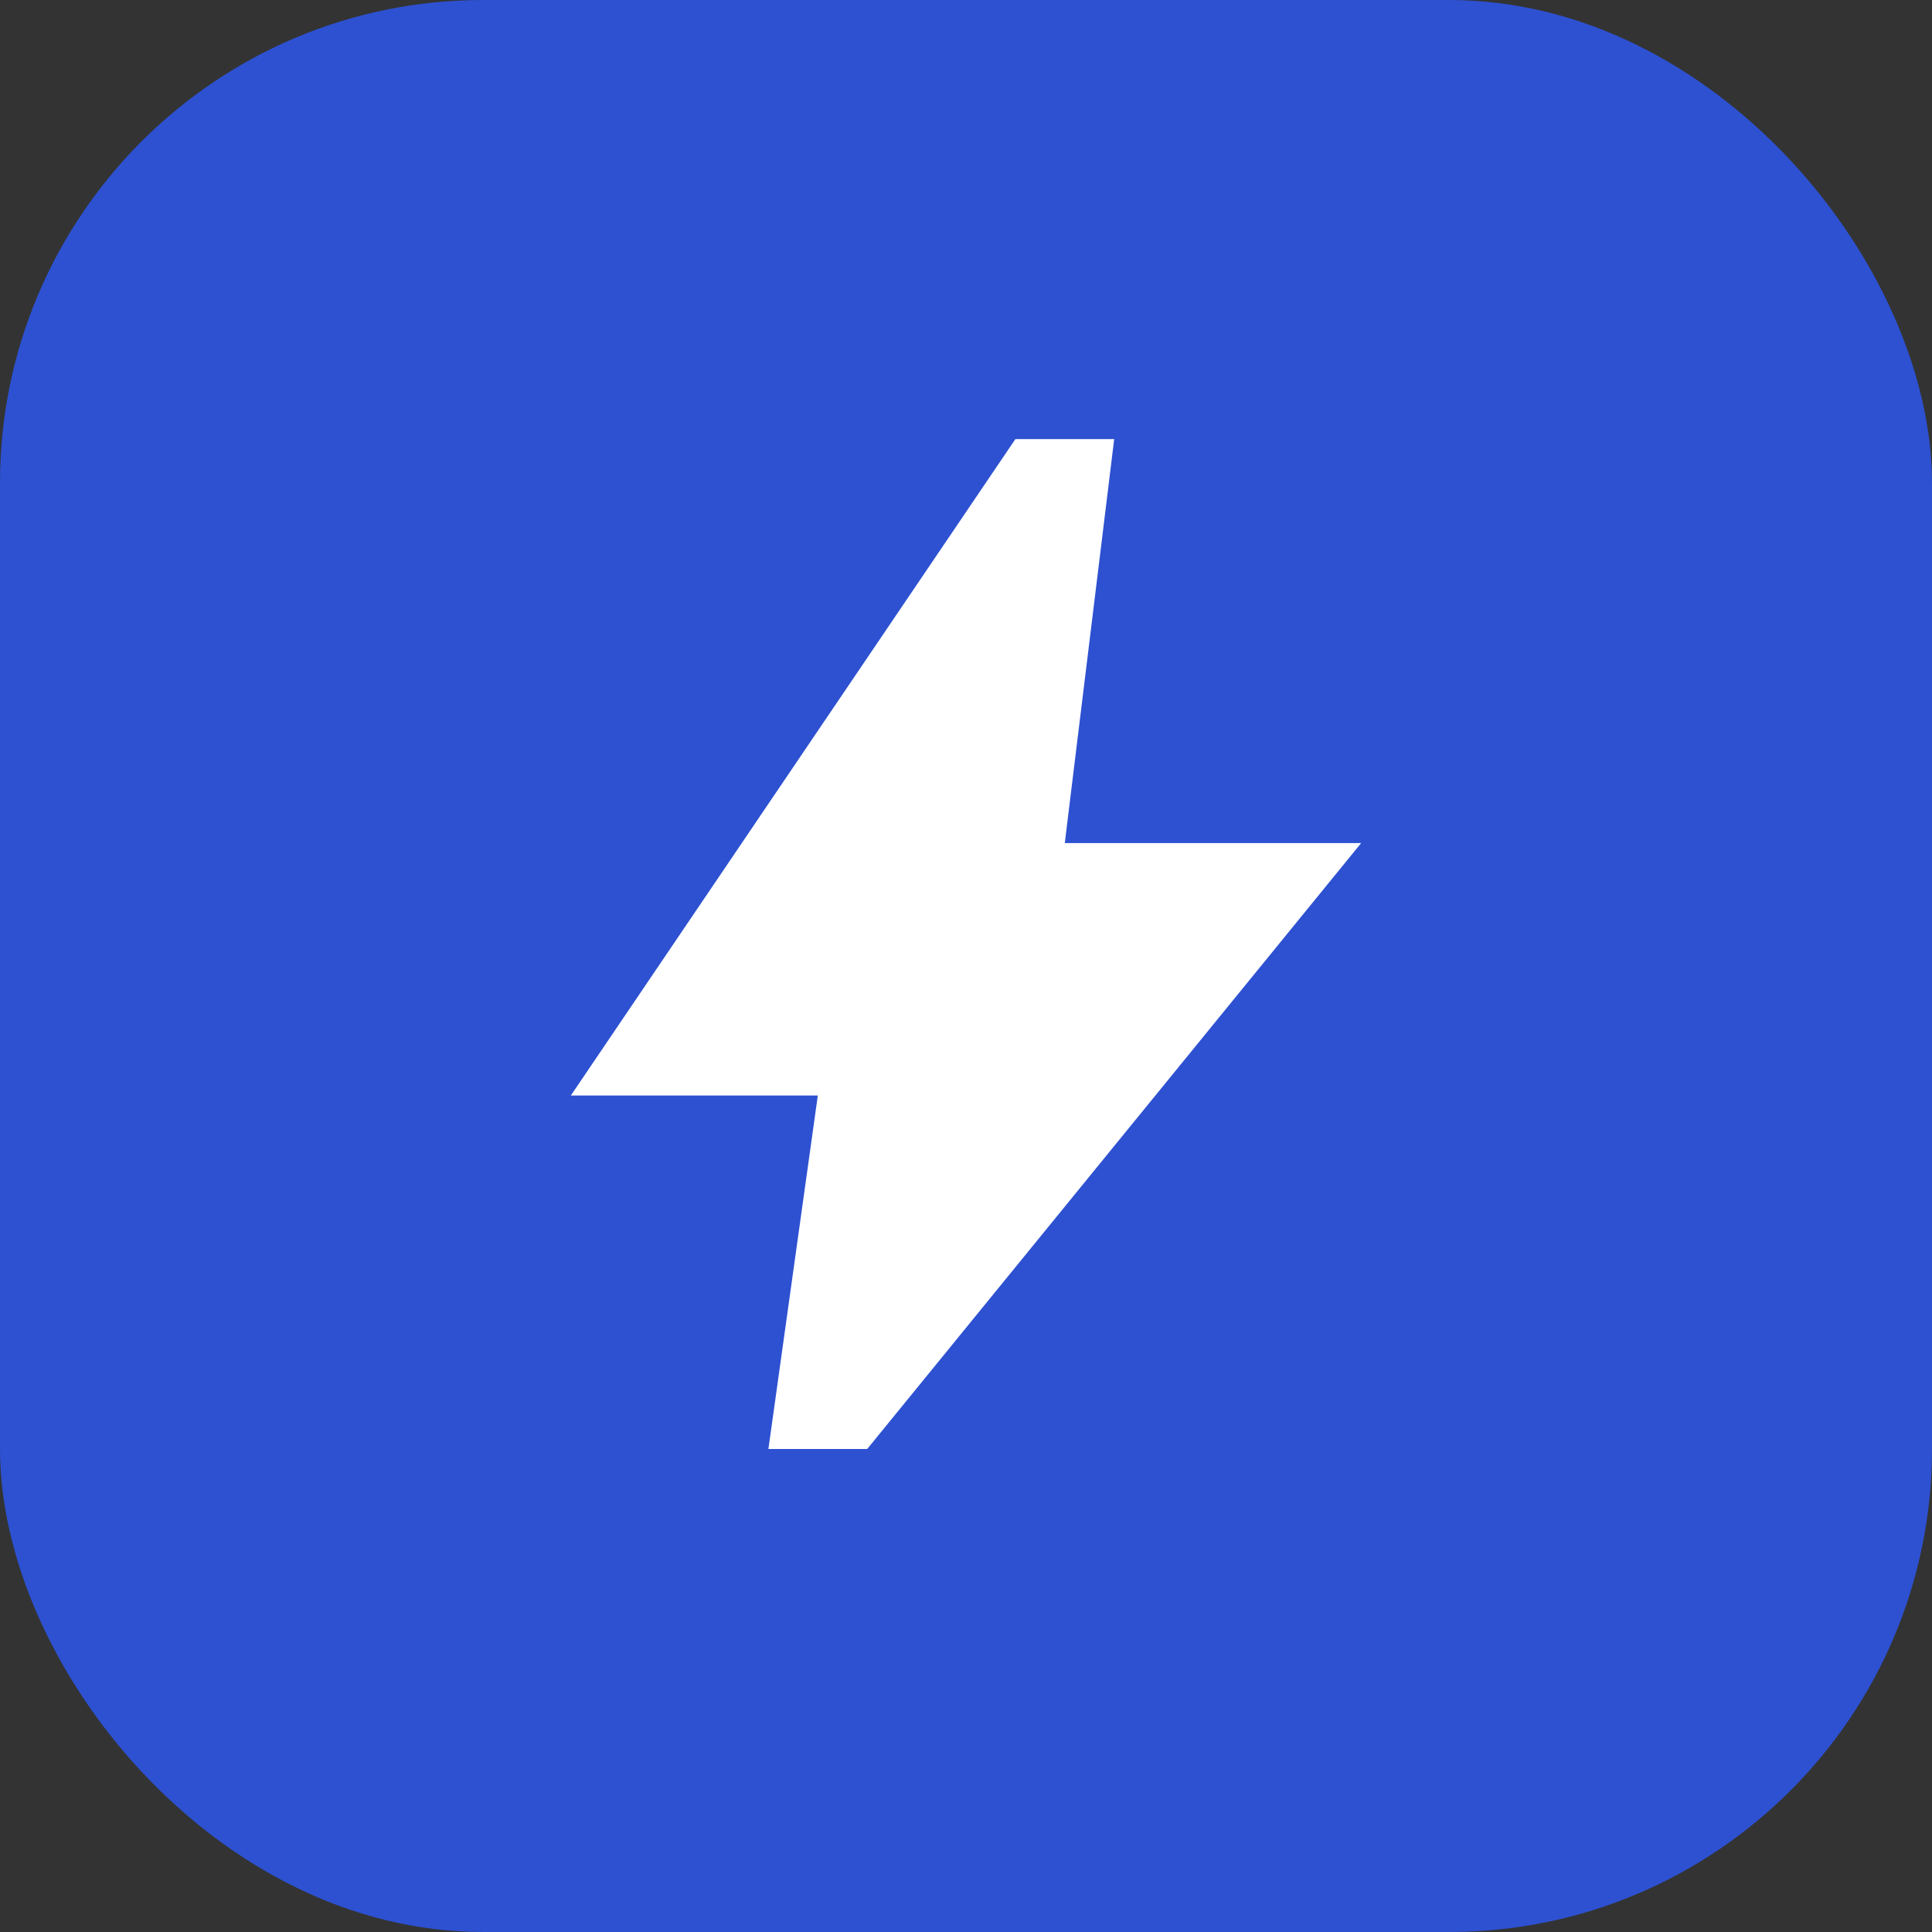
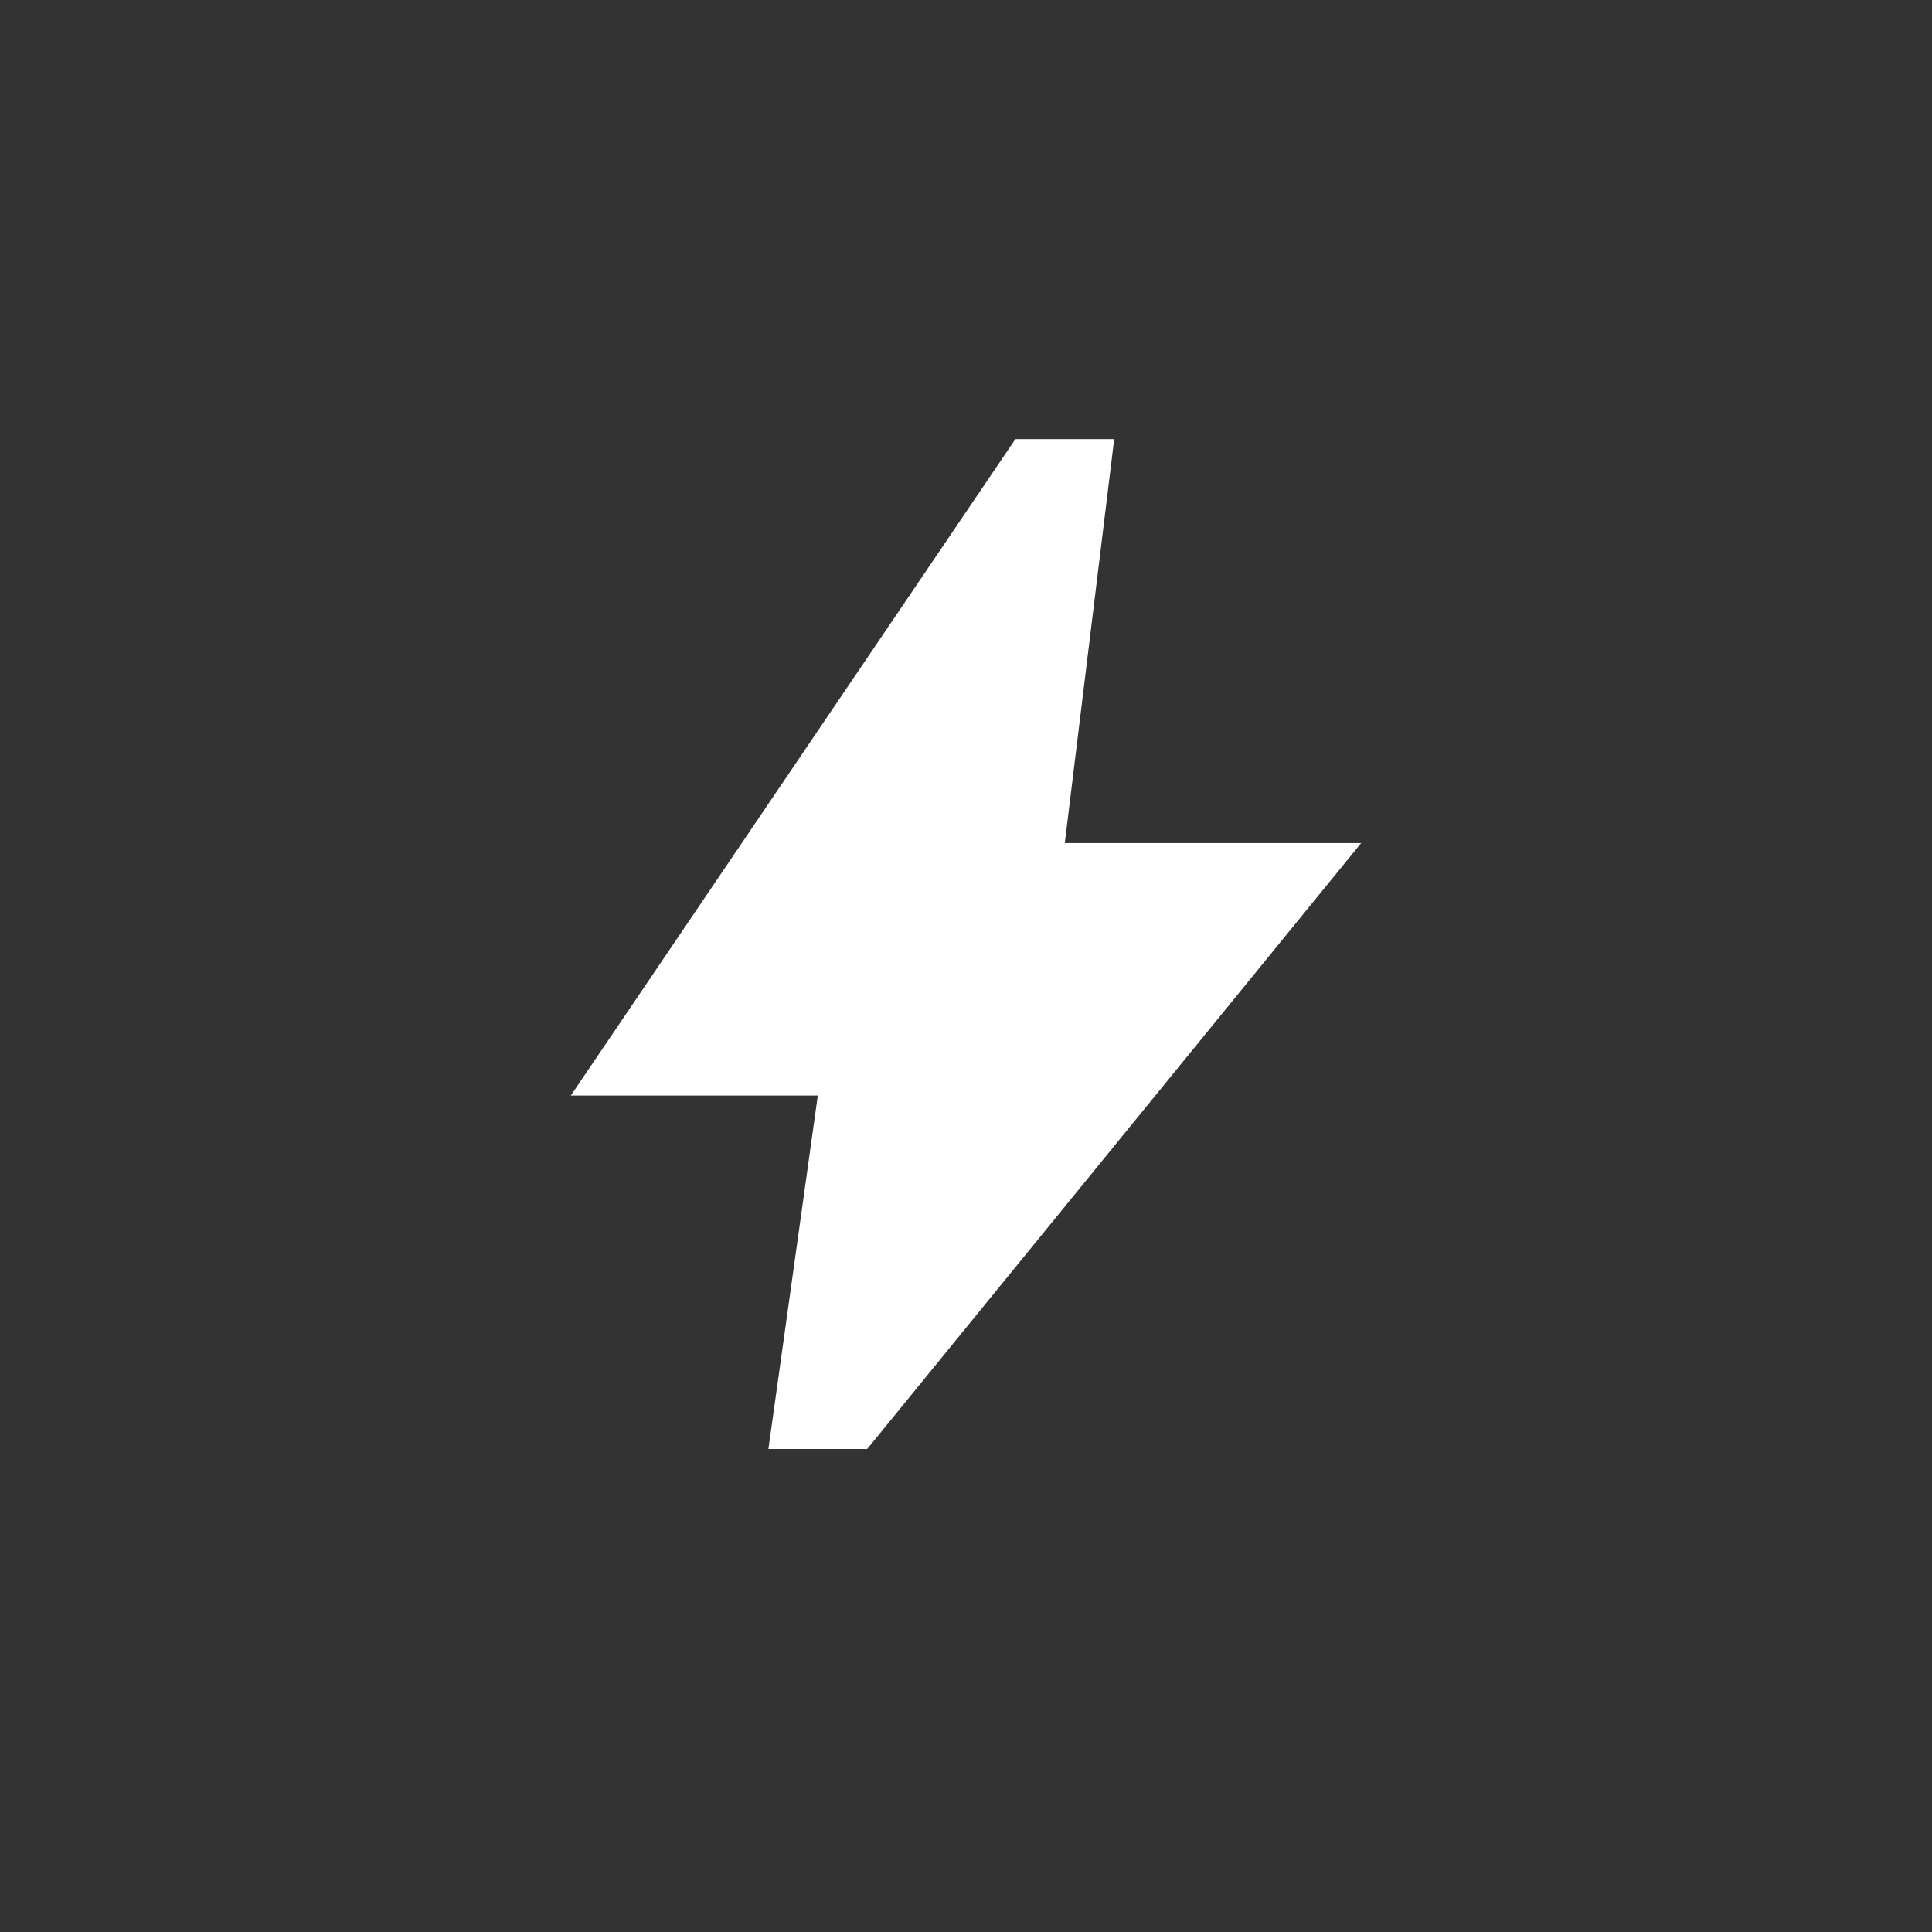
<svg xmlns="http://www.w3.org/2000/svg" width="44" height="44" viewBox="0 0 44 44" fill="none">
  <rect x="0" y="0" width="44" height="44" fill="#333333" stroke="none" />
-   <rect width="44" height="44" rx="11" fill="#2D51D1" />
  <path d="M17.5 33L18.625 24.95H13L23.125 10H25.375L24.25 19.2H31L19.75 33H17.5Z" fill="white" />
</svg>